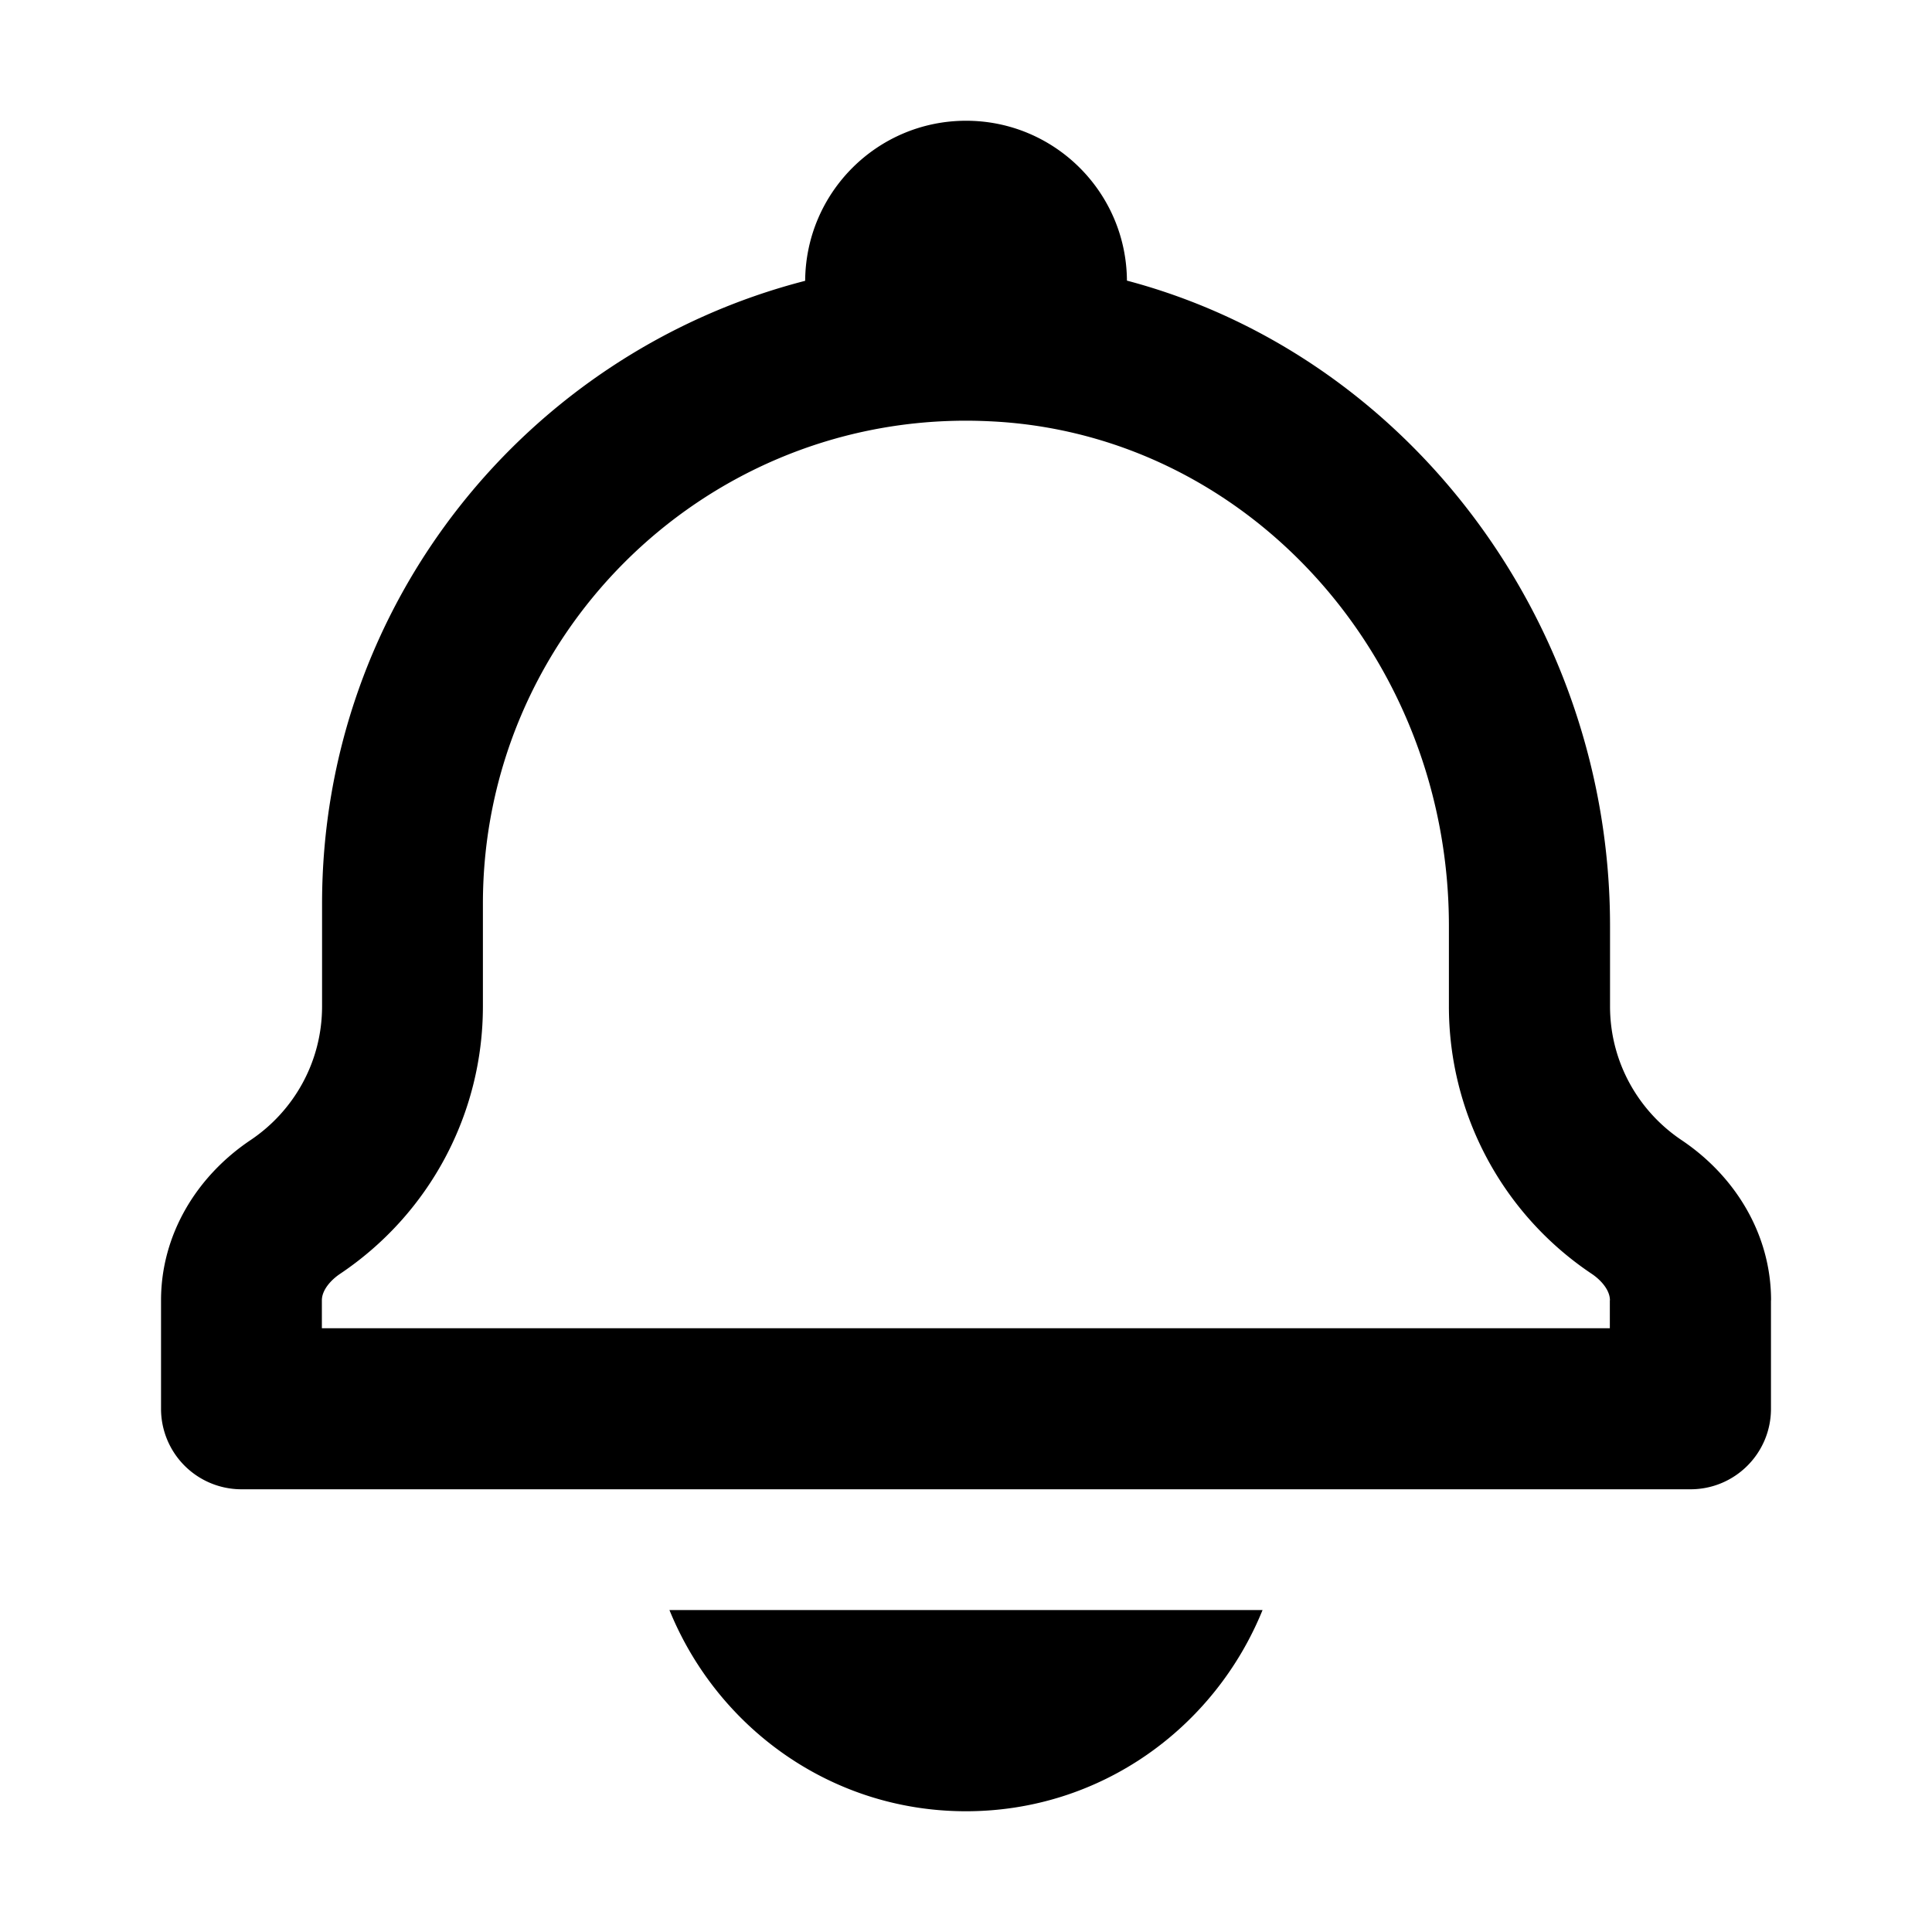
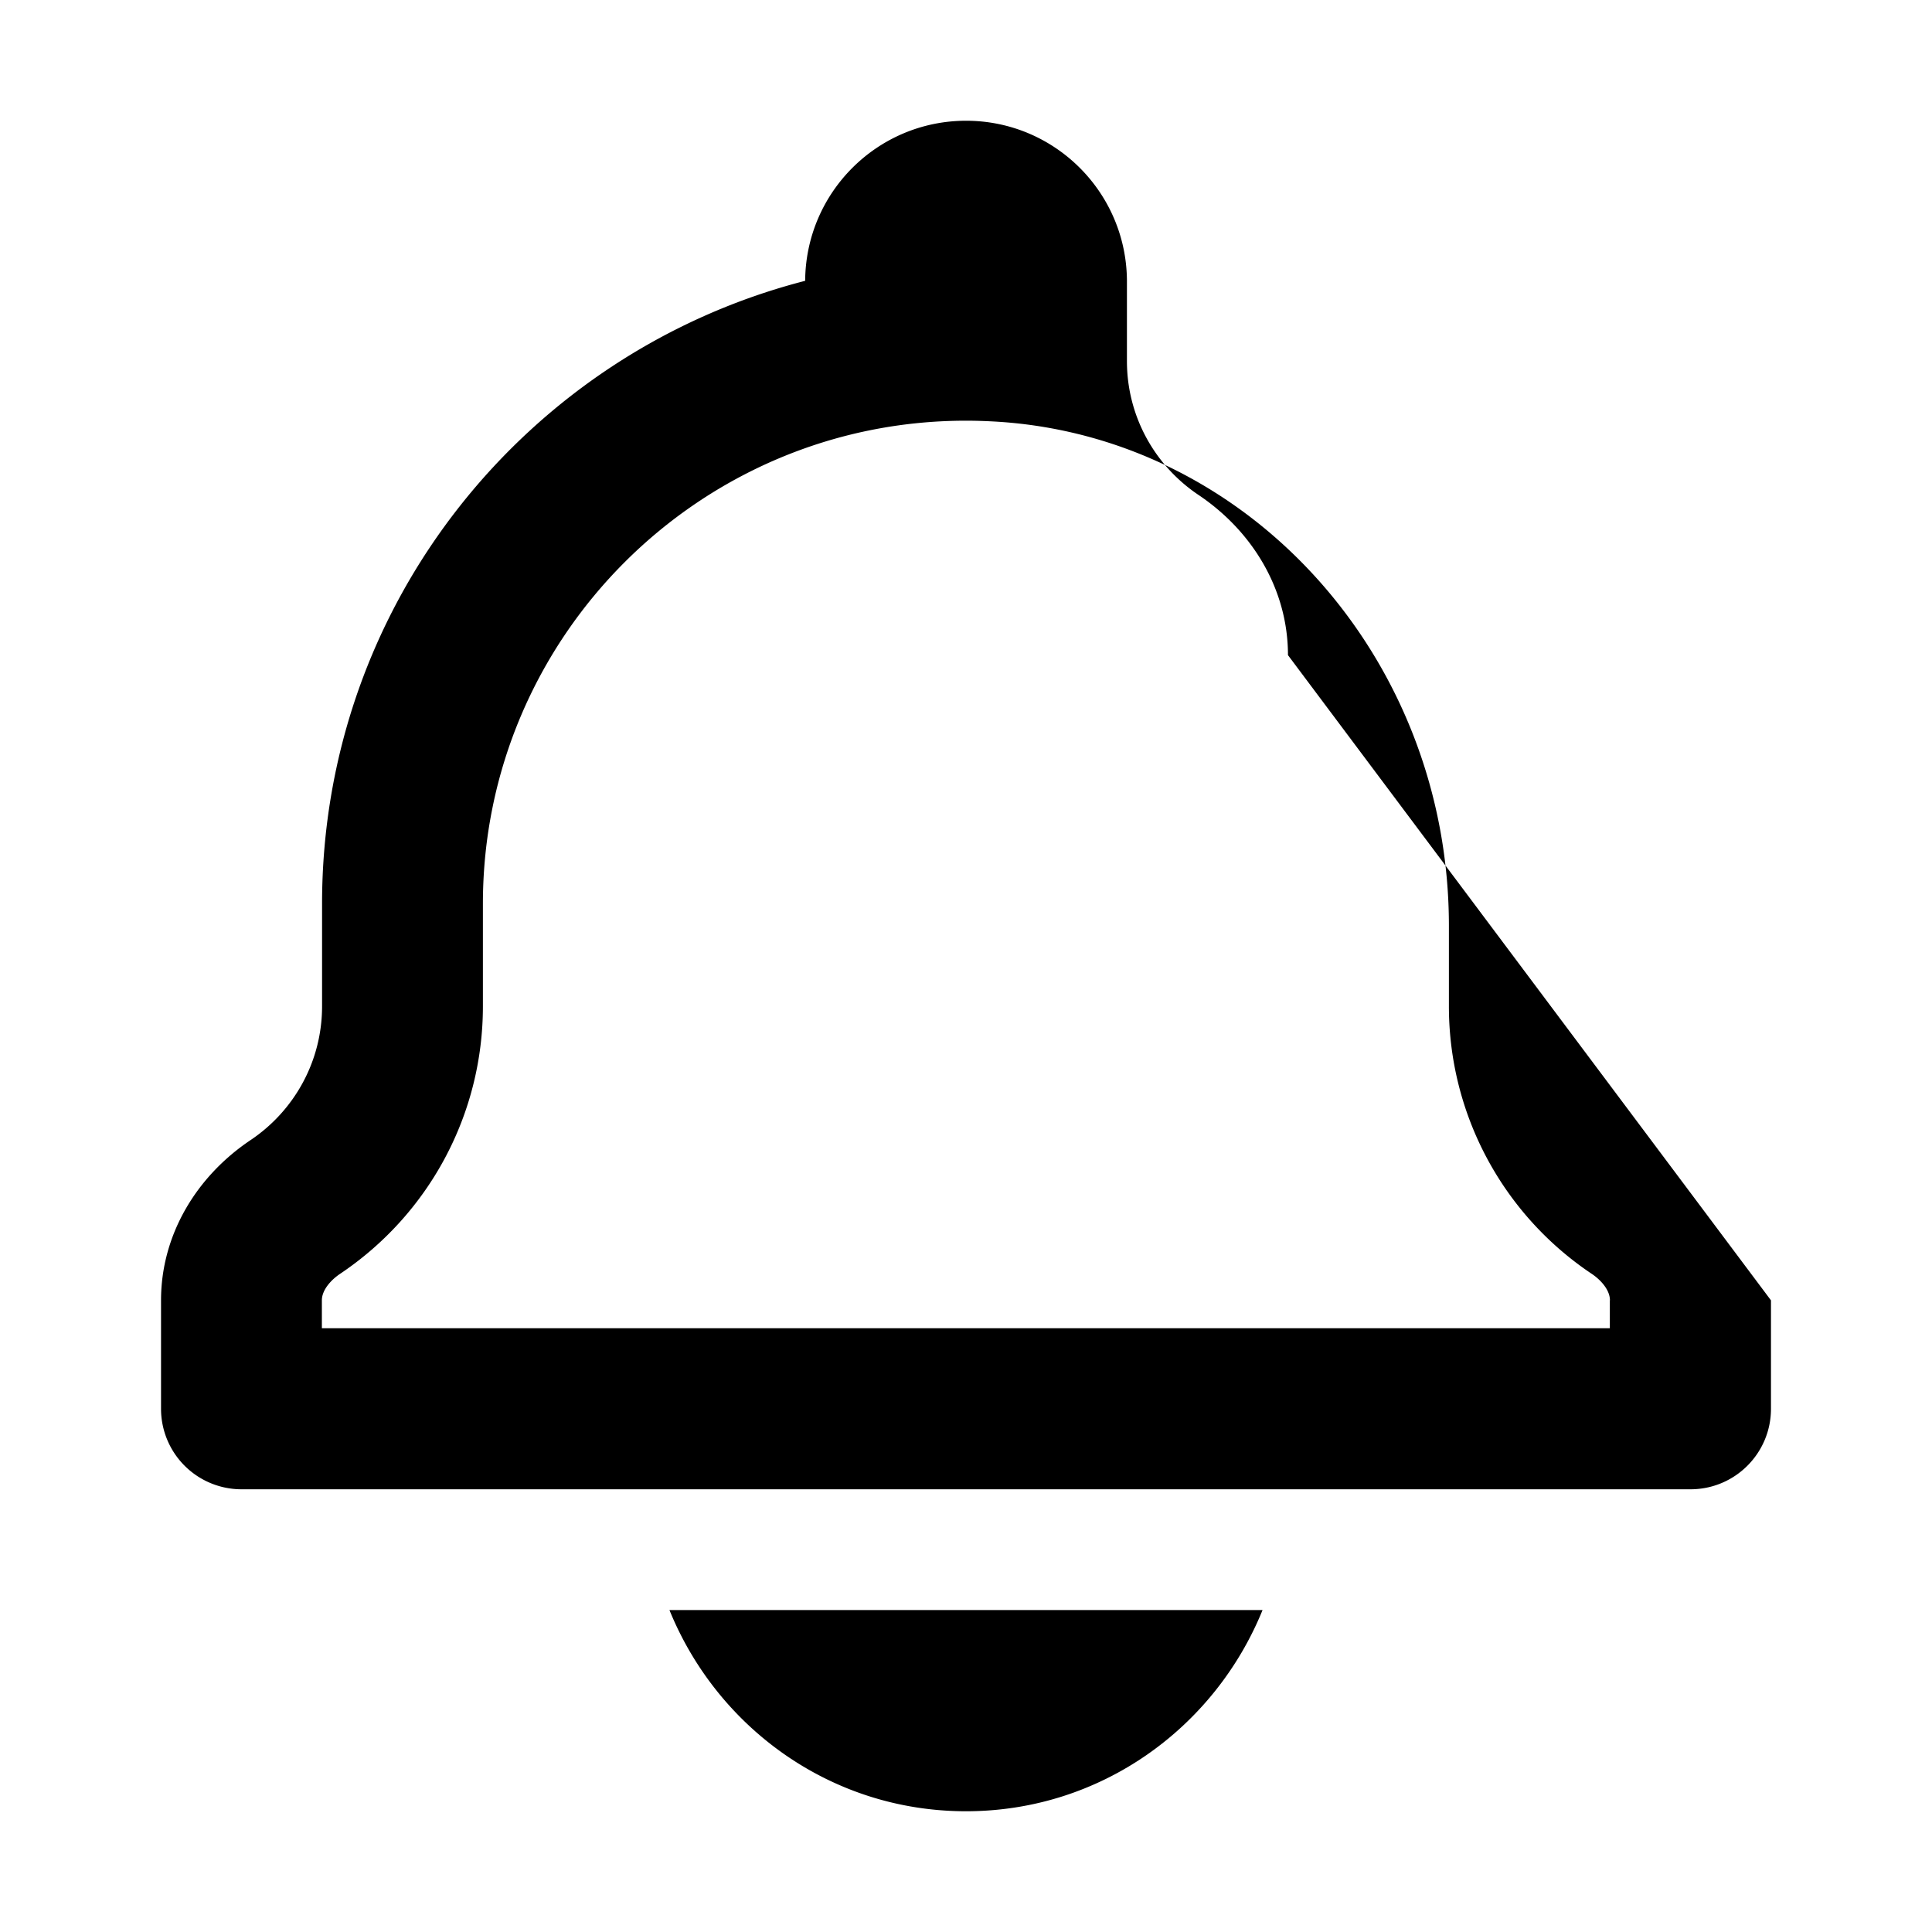
<svg xmlns="http://www.w3.org/2000/svg" viewBox="0 0 200 200" fill="currentColor">
-   <path d="M69.3 166.67h61.4c-4.95 12.18-16.74 20.83-30.7 20.83s-25.75-8.65-30.7-20.83zm114.03-32.06v11.23c0 4.6-3.73 8.33-8.33 8.33H25a8.33 8.33 0 01-8.33-8.33v-11.23c0-6.77 3.65-12.82 9.27-16.59c4.46-2.99 7.4-8.08 7.4-13.85V93.55c0-31.06 21.27-57.08 50.01-64.48c.06-9.16 7.49-16.57 16.66-16.57h0c9.16 0 16.59 7.4 16.65 16.55c29.19 7.73 50.01 35.5 50.01 66.79v8.33c0 5.77 2.94 10.86 7.4 13.85c5.62 3.77 9.27 9.82 9.27 16.59zm-16.67 0c0-1.09-.97-2.13-1.88-2.74a33.298 33.298 0 01-14.79-27.7v-8.33c0-27.56-20.49-50.48-46.64-52.18c-1.13-.07-2.25-.11-3.36-.11c-27.57 0-50 22.43-50 50v10.62c0 11.14-5.53 21.49-14.79 27.7c-.91.61-1.88 1.65-1.88 2.74v2.89h133.33v-2.89z" />
+   <path d="M69.3 166.67h61.4c-4.95 12.18-16.74 20.83-30.7 20.83s-25.75-8.65-30.7-20.83zm114.03-32.06v11.23c0 4.6-3.73 8.33-8.33 8.33H25a8.33 8.33 0 01-8.33-8.33v-11.23c0-6.77 3.65-12.82 9.27-16.59c4.46-2.99 7.4-8.08 7.4-13.85V93.55c0-31.06 21.27-57.08 50.01-64.48c.06-9.16 7.49-16.57 16.66-16.57h0c9.16 0 16.59 7.4 16.65 16.55v8.33c0 5.77 2.94 10.86 7.4 13.85c5.62 3.77 9.27 9.82 9.27 16.59zm-16.67 0c0-1.09-.97-2.13-1.88-2.74a33.298 33.298 0 01-14.79-27.7v-8.33c0-27.56-20.49-50.48-46.64-52.18c-1.13-.07-2.25-.11-3.36-.11c-27.57 0-50 22.43-50 50v10.62c0 11.14-5.53 21.49-14.79 27.7c-.91.61-1.88 1.65-1.88 2.74v2.89h133.33v-2.89z" />
</svg>